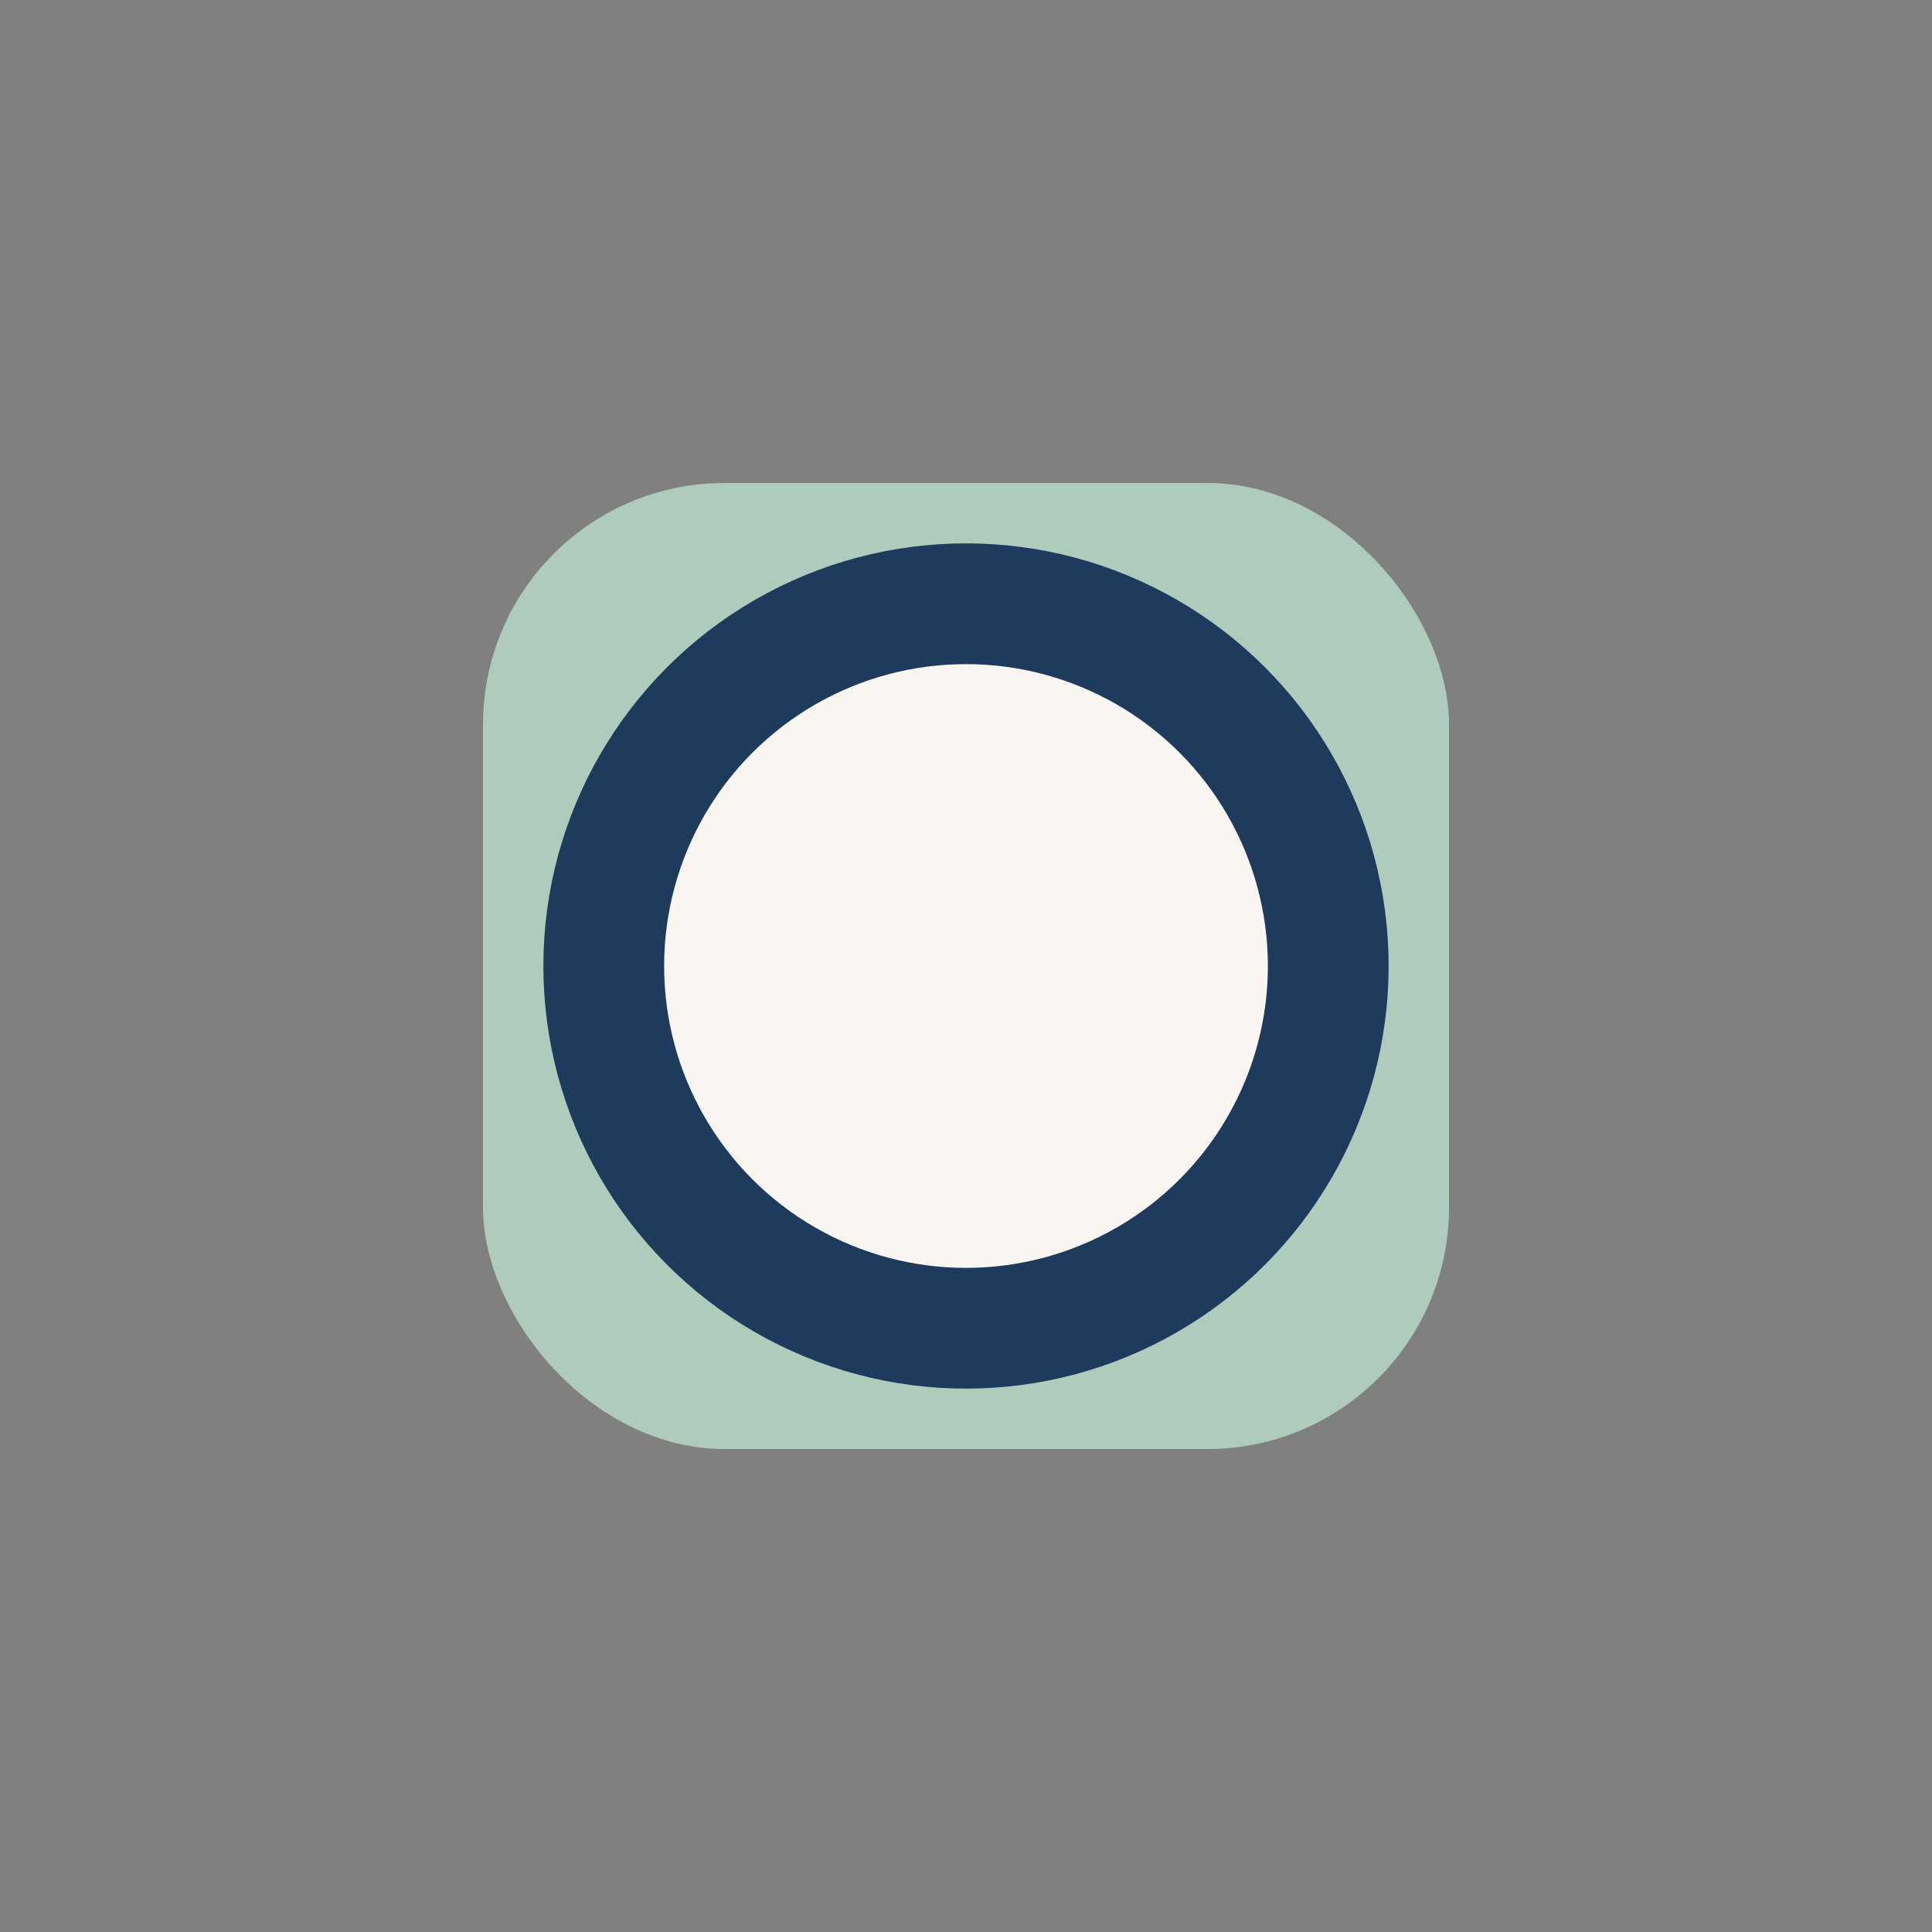
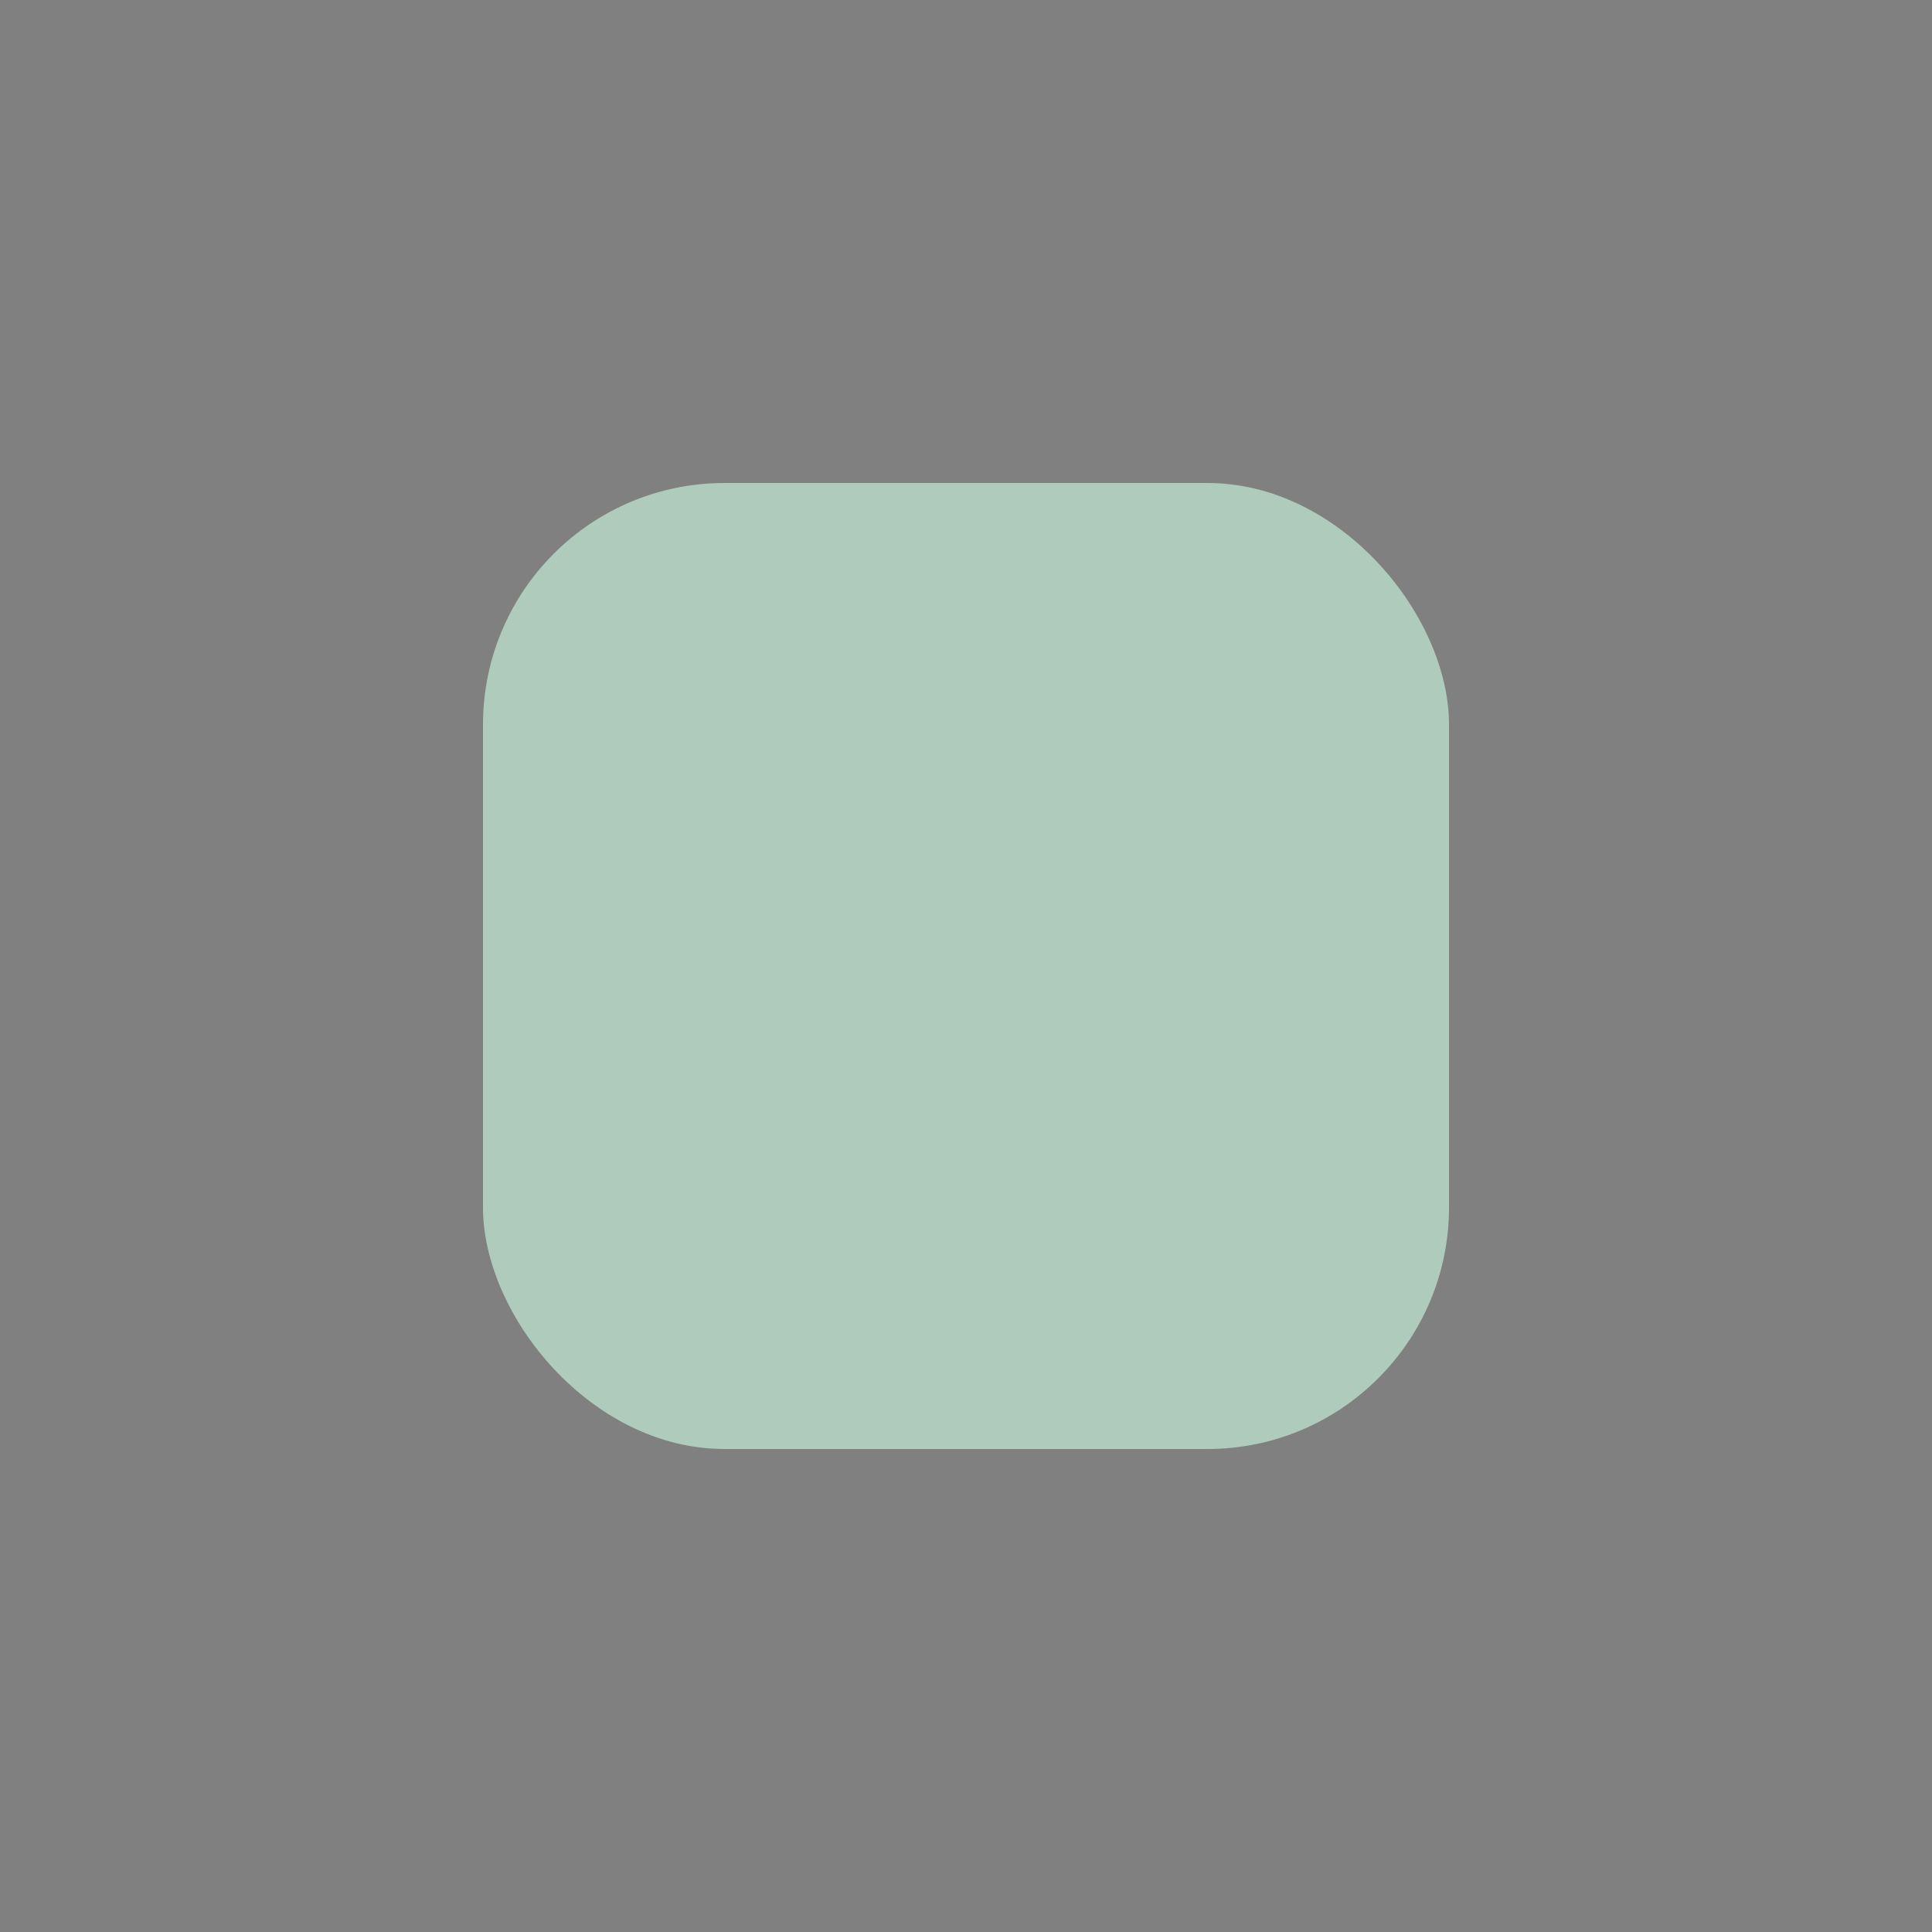
<svg xmlns="http://www.w3.org/2000/svg" width="32" height="32" viewBox="0 0 32 32">
  <rect x="0" y="0" width="32" height="32" fill="#808080" stroke="none" />
  <rect x="8" y="8" width="16" height="16" rx="4" fill="#AECBBC" />
-   <circle cx="16" cy="16" r="6" fill="#F9F6F2" stroke="#1E3A5C" stroke-width="2" />
</svg>